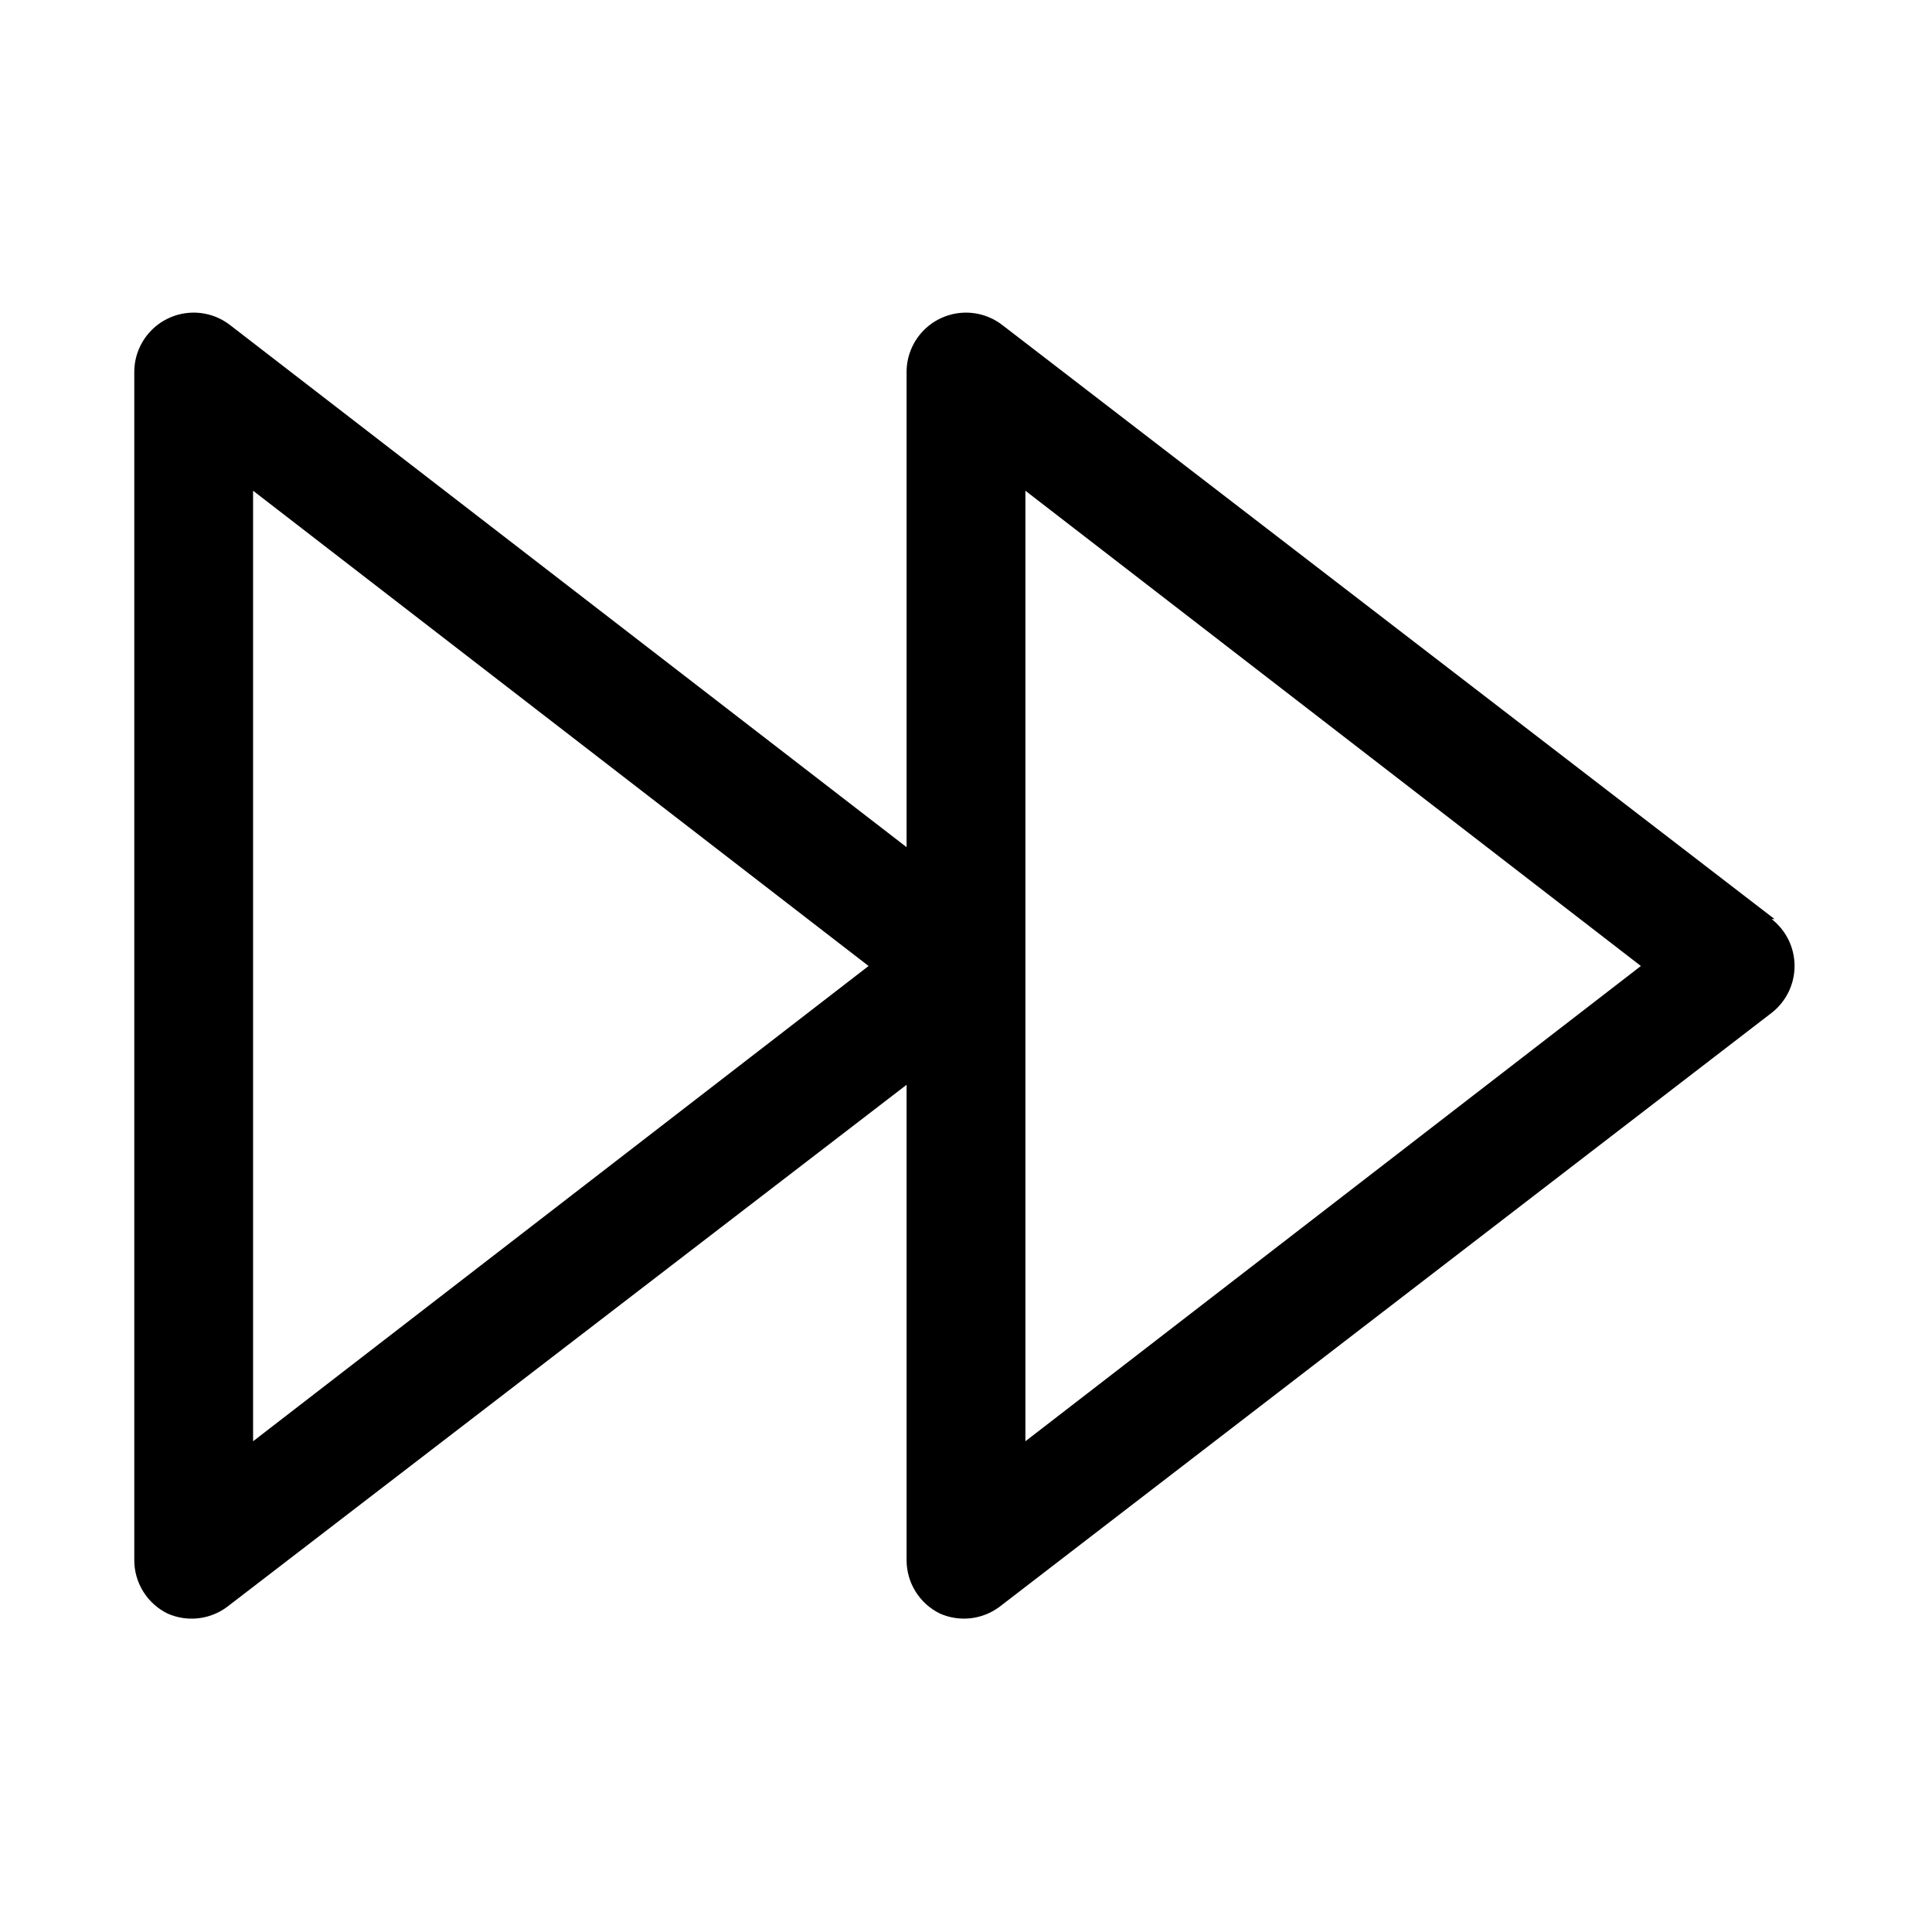
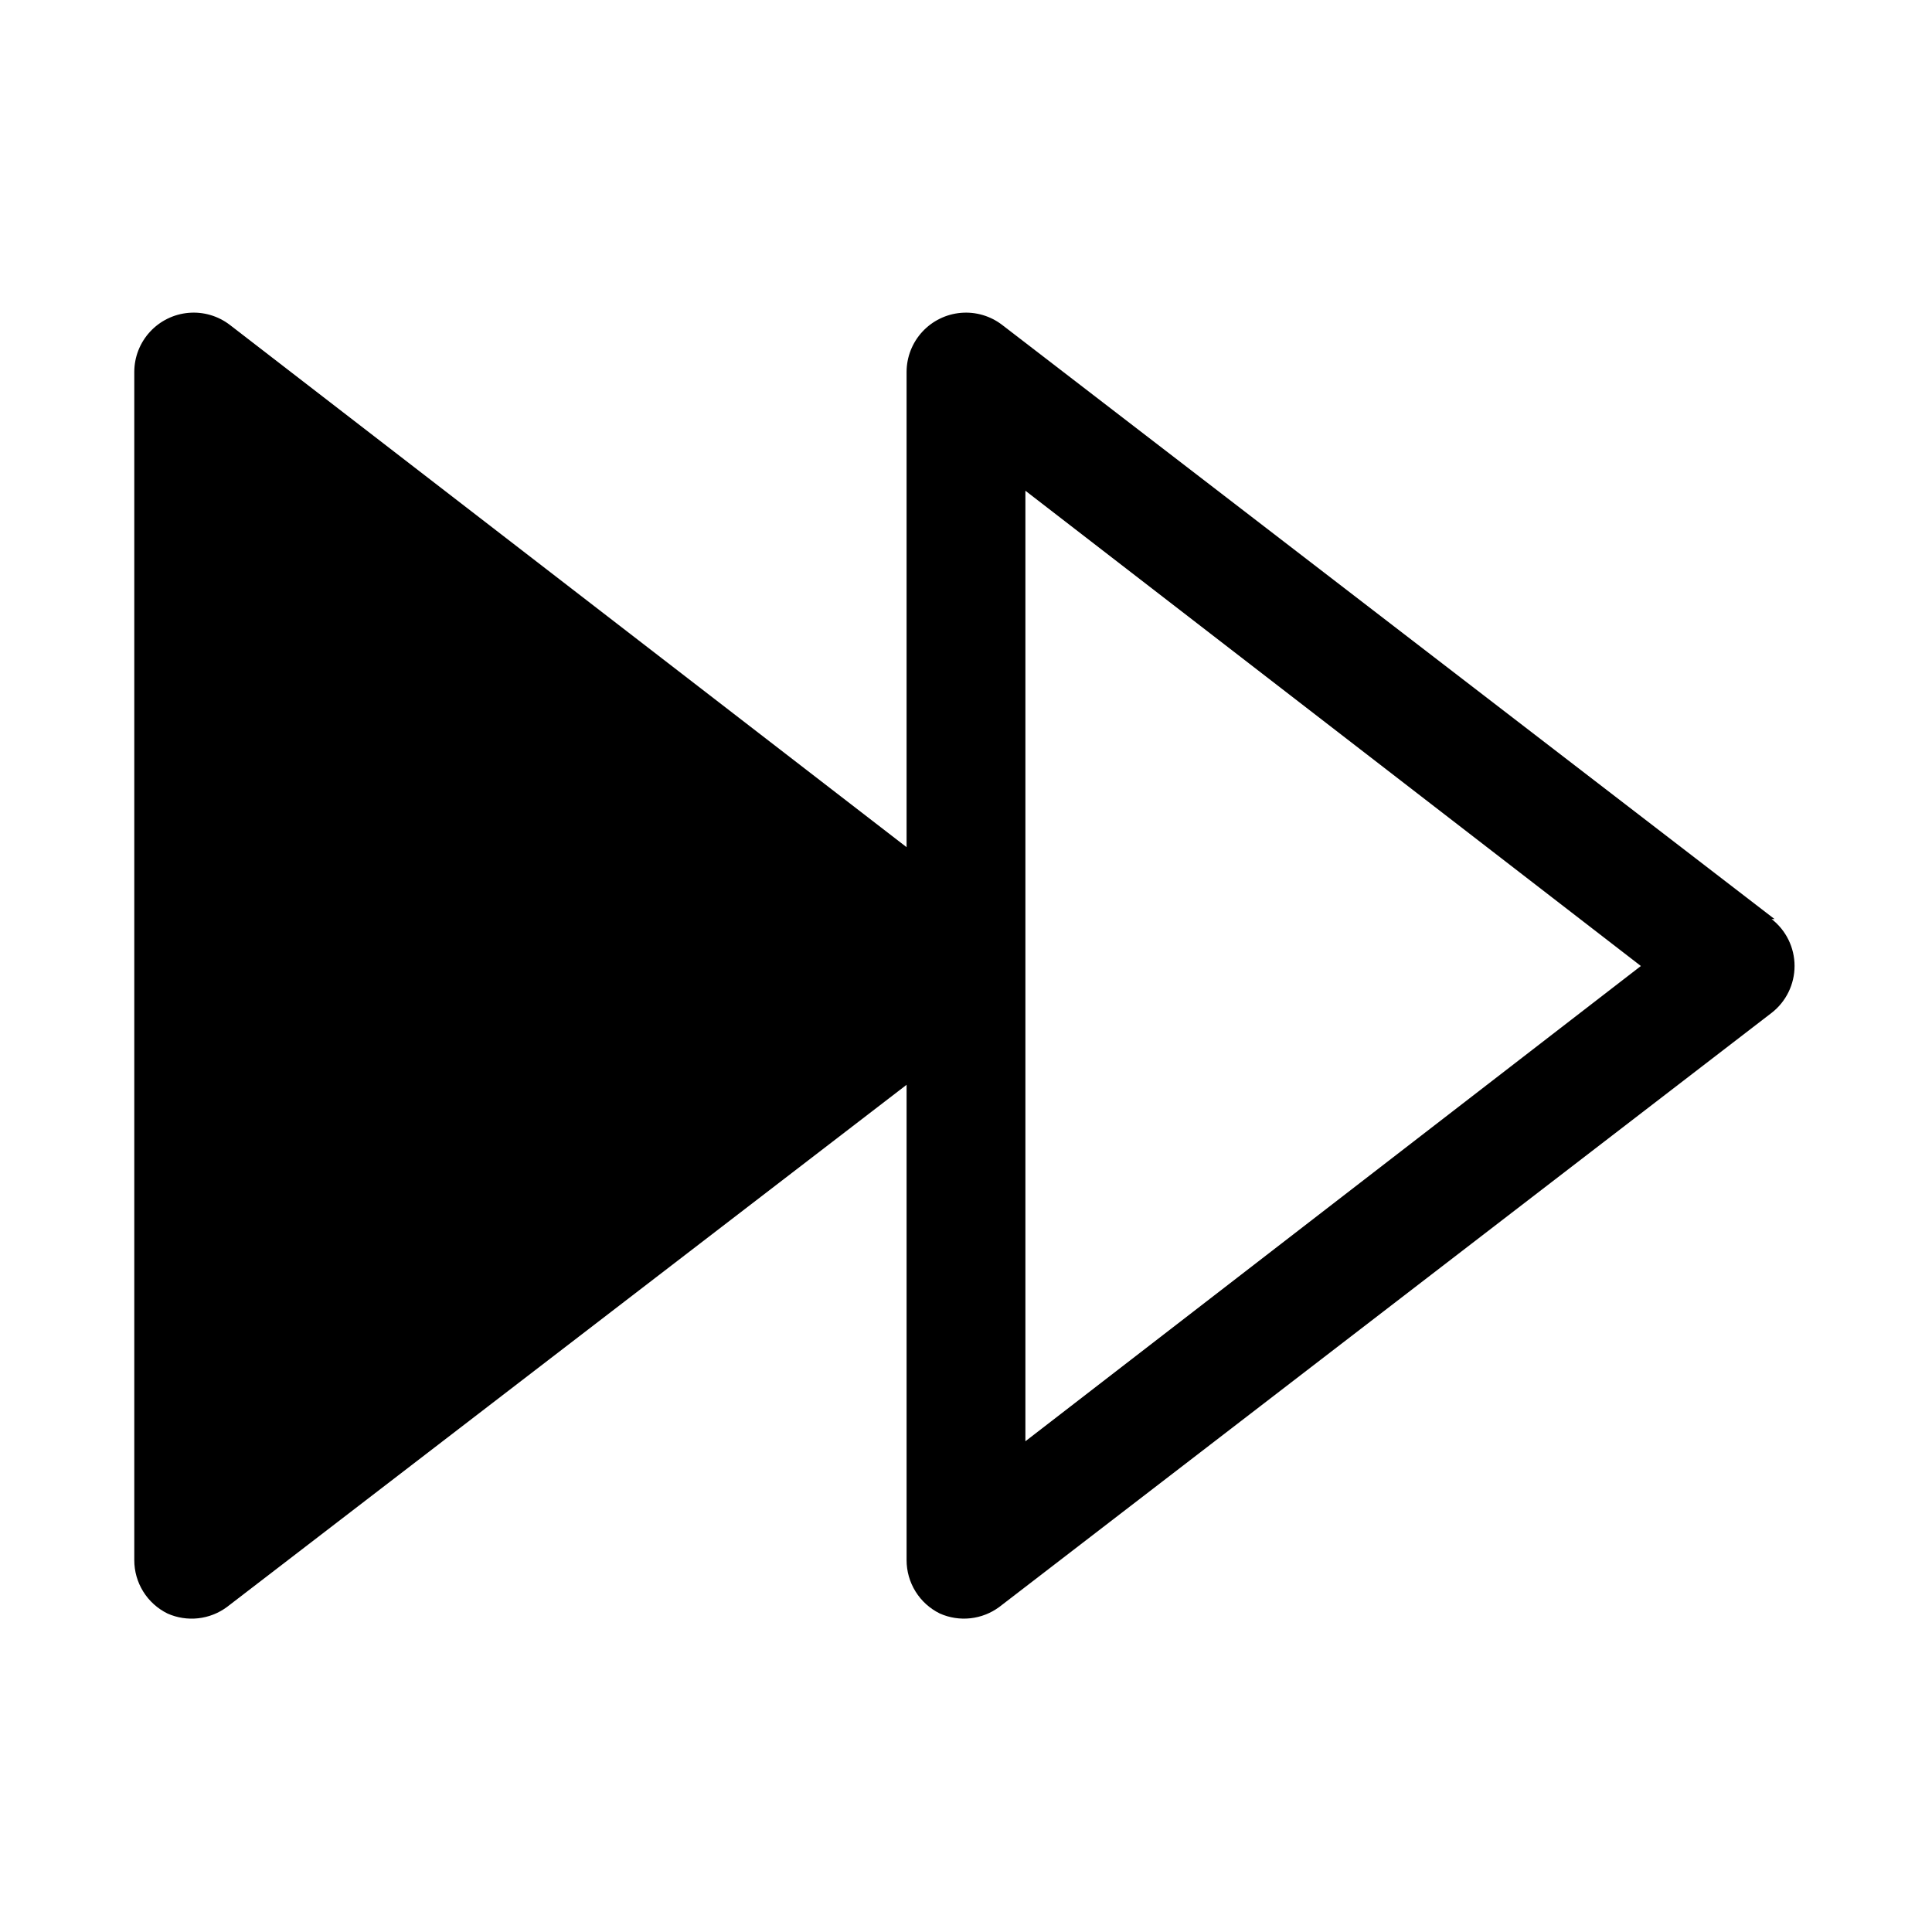
<svg xmlns="http://www.w3.org/2000/svg" fill="#000000" width="800px" height="800px" version="1.1" viewBox="144 144 512 512">
-   <path d="m614.27 387.56-204.67-157.44c-3.117-2.402-7.023-3.547-10.945-3.211-3.922 0.336-7.578 2.129-10.242 5.023-2.668 2.898-4.148 6.688-4.16 10.625v125.95l-179.32-138.39c-3.121-2.402-7.023-3.547-10.945-3.211-3.926 0.336-7.578 2.129-10.242 5.023-2.668 2.898-4.152 6.688-4.16 10.625v314.88c-0.008 2.953 0.816 5.844 2.375 8.352 1.559 2.504 3.793 4.519 6.441 5.82 2.543 1.129 5.34 1.562 8.105 1.258 2.766-0.305 5.402-1.336 7.637-2.992l180.11-138.39v125.95-0.004c-0.004 2.953 0.816 5.844 2.379 8.352 1.559 2.504 3.789 4.519 6.438 5.82 2.543 1.129 5.34 1.562 8.105 1.258 2.766-0.305 5.402-1.336 7.641-2.992l204.67-157.44v0.004c3.844-2.984 6.09-7.574 6.09-12.438 0-4.867-2.246-9.457-6.09-12.438zm-403.2 138.39v-251.9l163.11 125.95zm204.67 0v-251.9l163.11 125.95z" />
+   <path d="m614.27 387.56-204.67-157.44c-3.117-2.402-7.023-3.547-10.945-3.211-3.922 0.336-7.578 2.129-10.242 5.023-2.668 2.898-4.148 6.688-4.16 10.625v125.95l-179.32-138.39c-3.121-2.402-7.023-3.547-10.945-3.211-3.926 0.336-7.578 2.129-10.242 5.023-2.668 2.898-4.152 6.688-4.16 10.625v314.88c-0.008 2.953 0.816 5.844 2.375 8.352 1.559 2.504 3.793 4.519 6.441 5.82 2.543 1.129 5.34 1.562 8.105 1.258 2.766-0.305 5.402-1.336 7.637-2.992l180.11-138.39v125.95-0.004c-0.004 2.953 0.816 5.844 2.379 8.352 1.559 2.504 3.789 4.519 6.438 5.82 2.543 1.129 5.34 1.562 8.105 1.258 2.766-0.305 5.402-1.336 7.641-2.992l204.67-157.44v0.004c3.844-2.984 6.09-7.574 6.09-12.438 0-4.867-2.246-9.457-6.09-12.438zm-403.2 138.39v-251.9zm204.67 0v-251.9l163.11 125.95z" />
</svg>